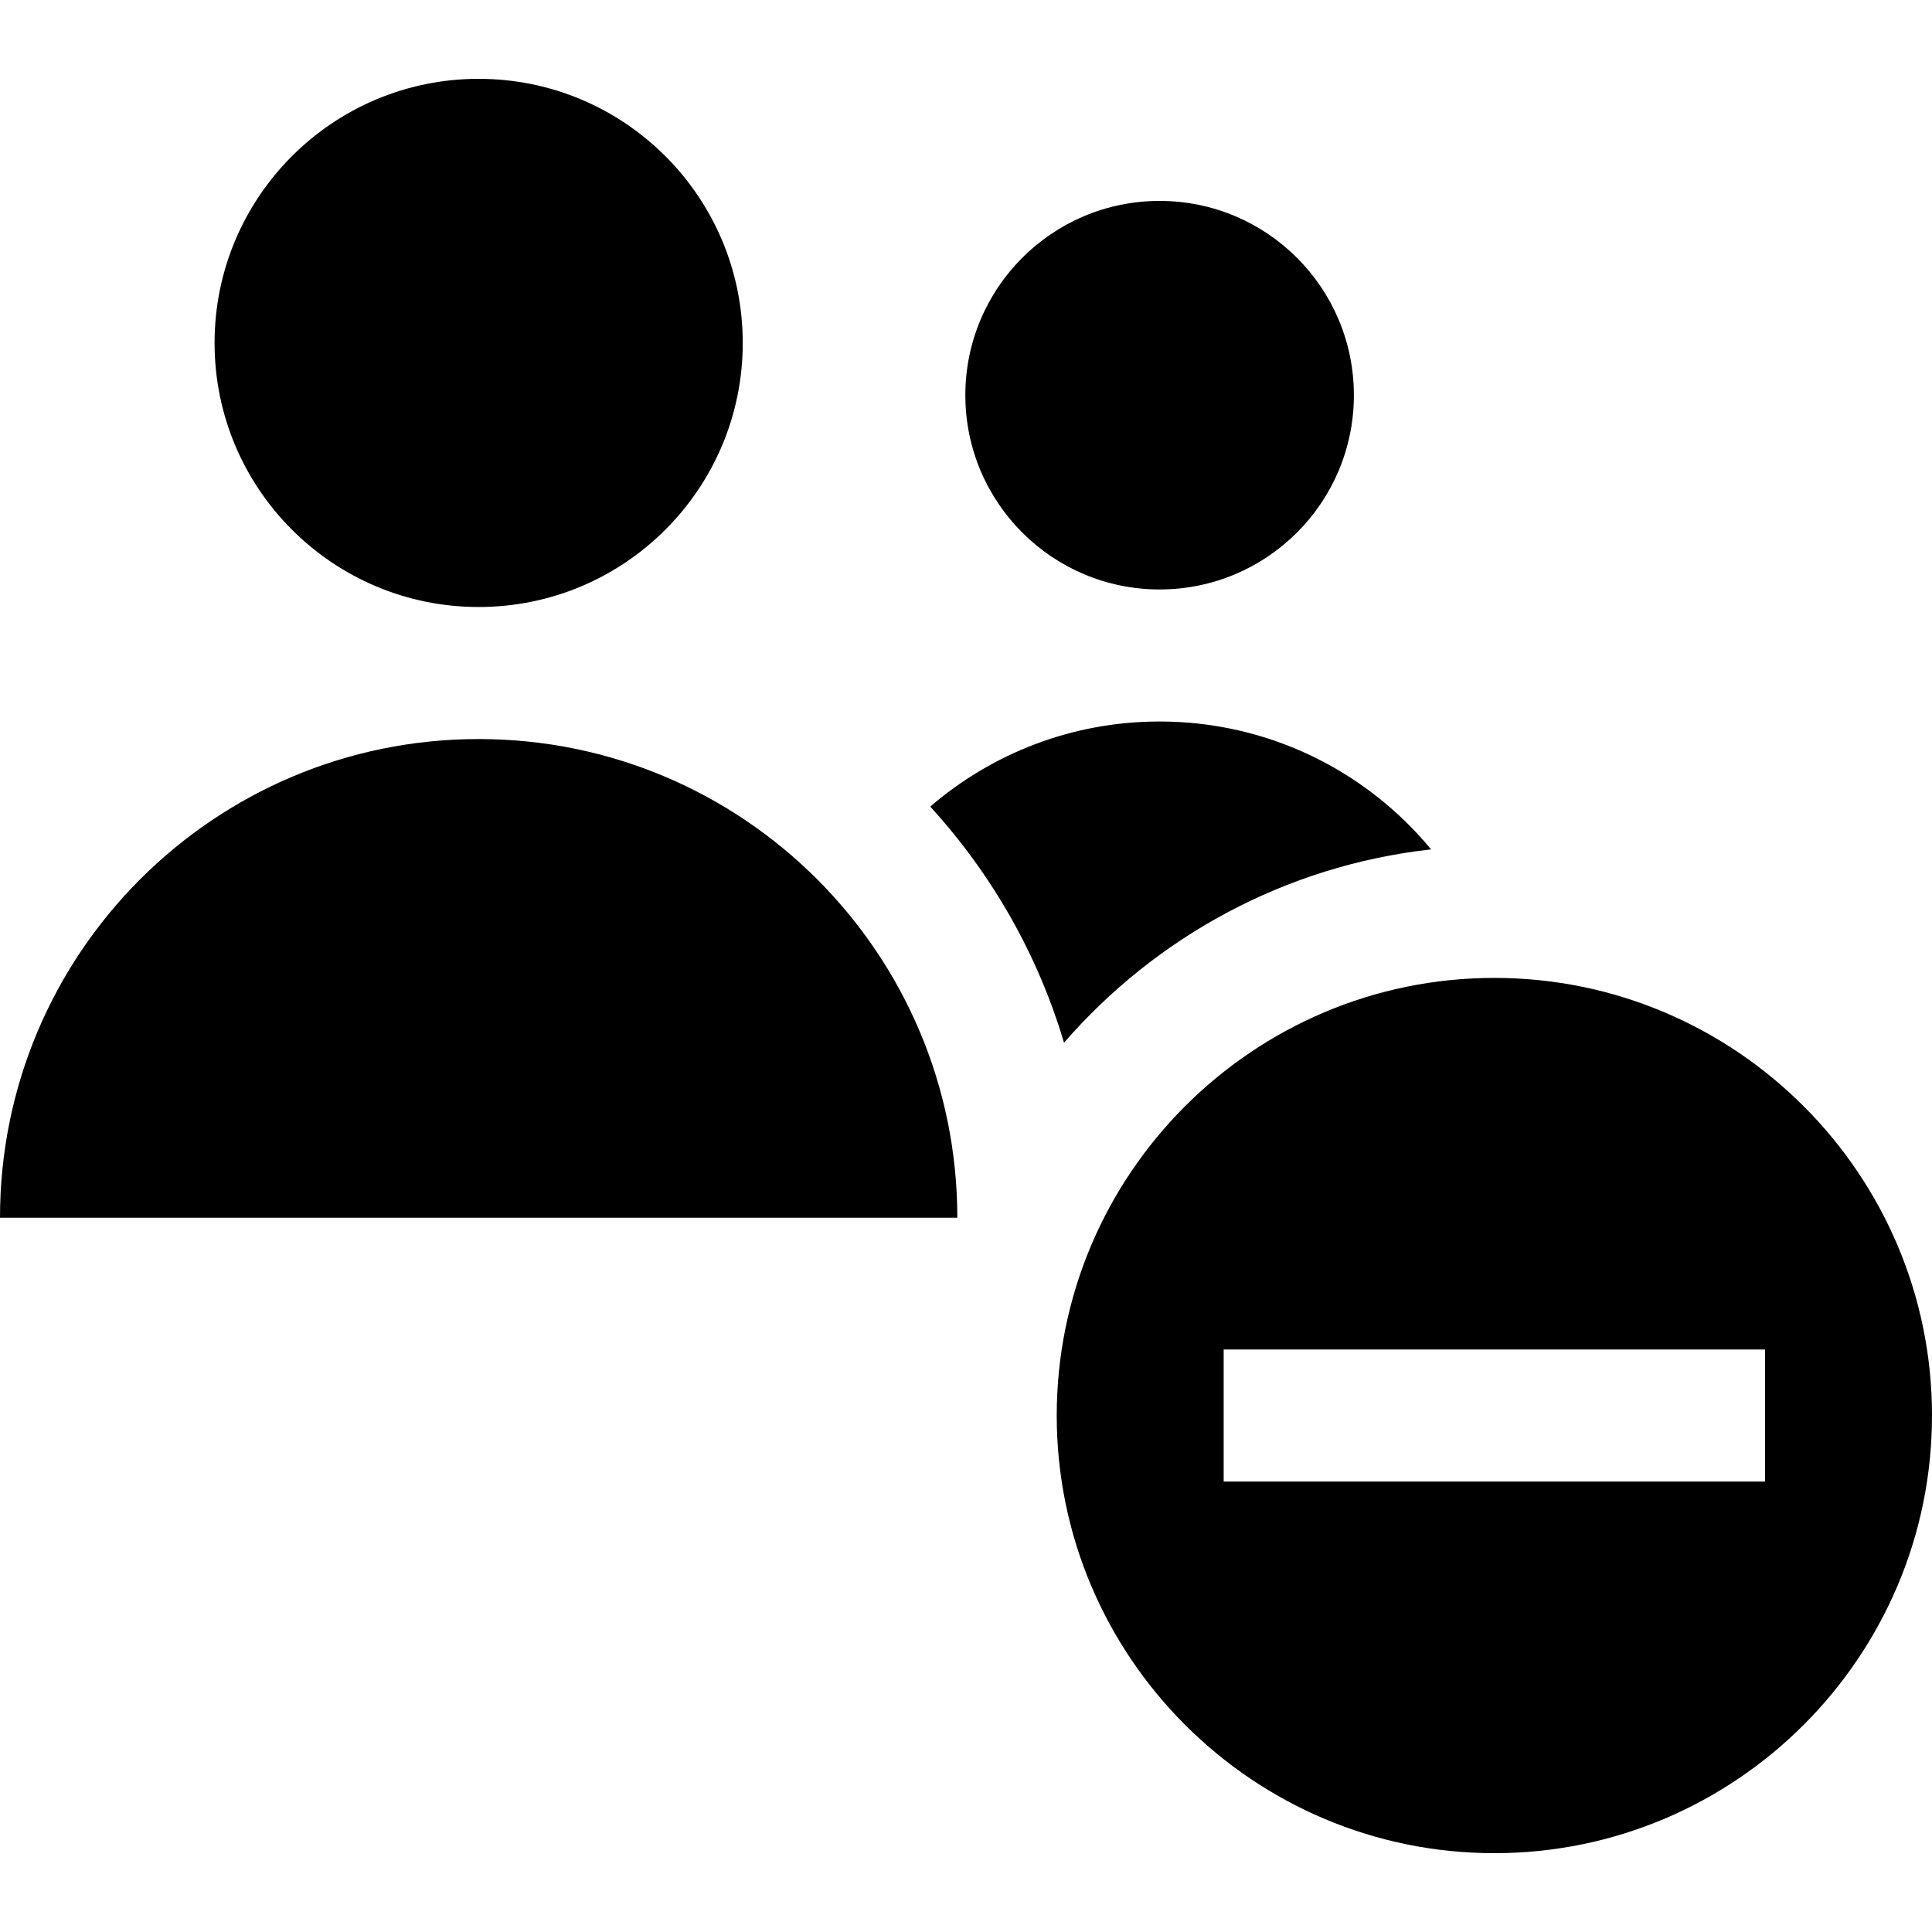
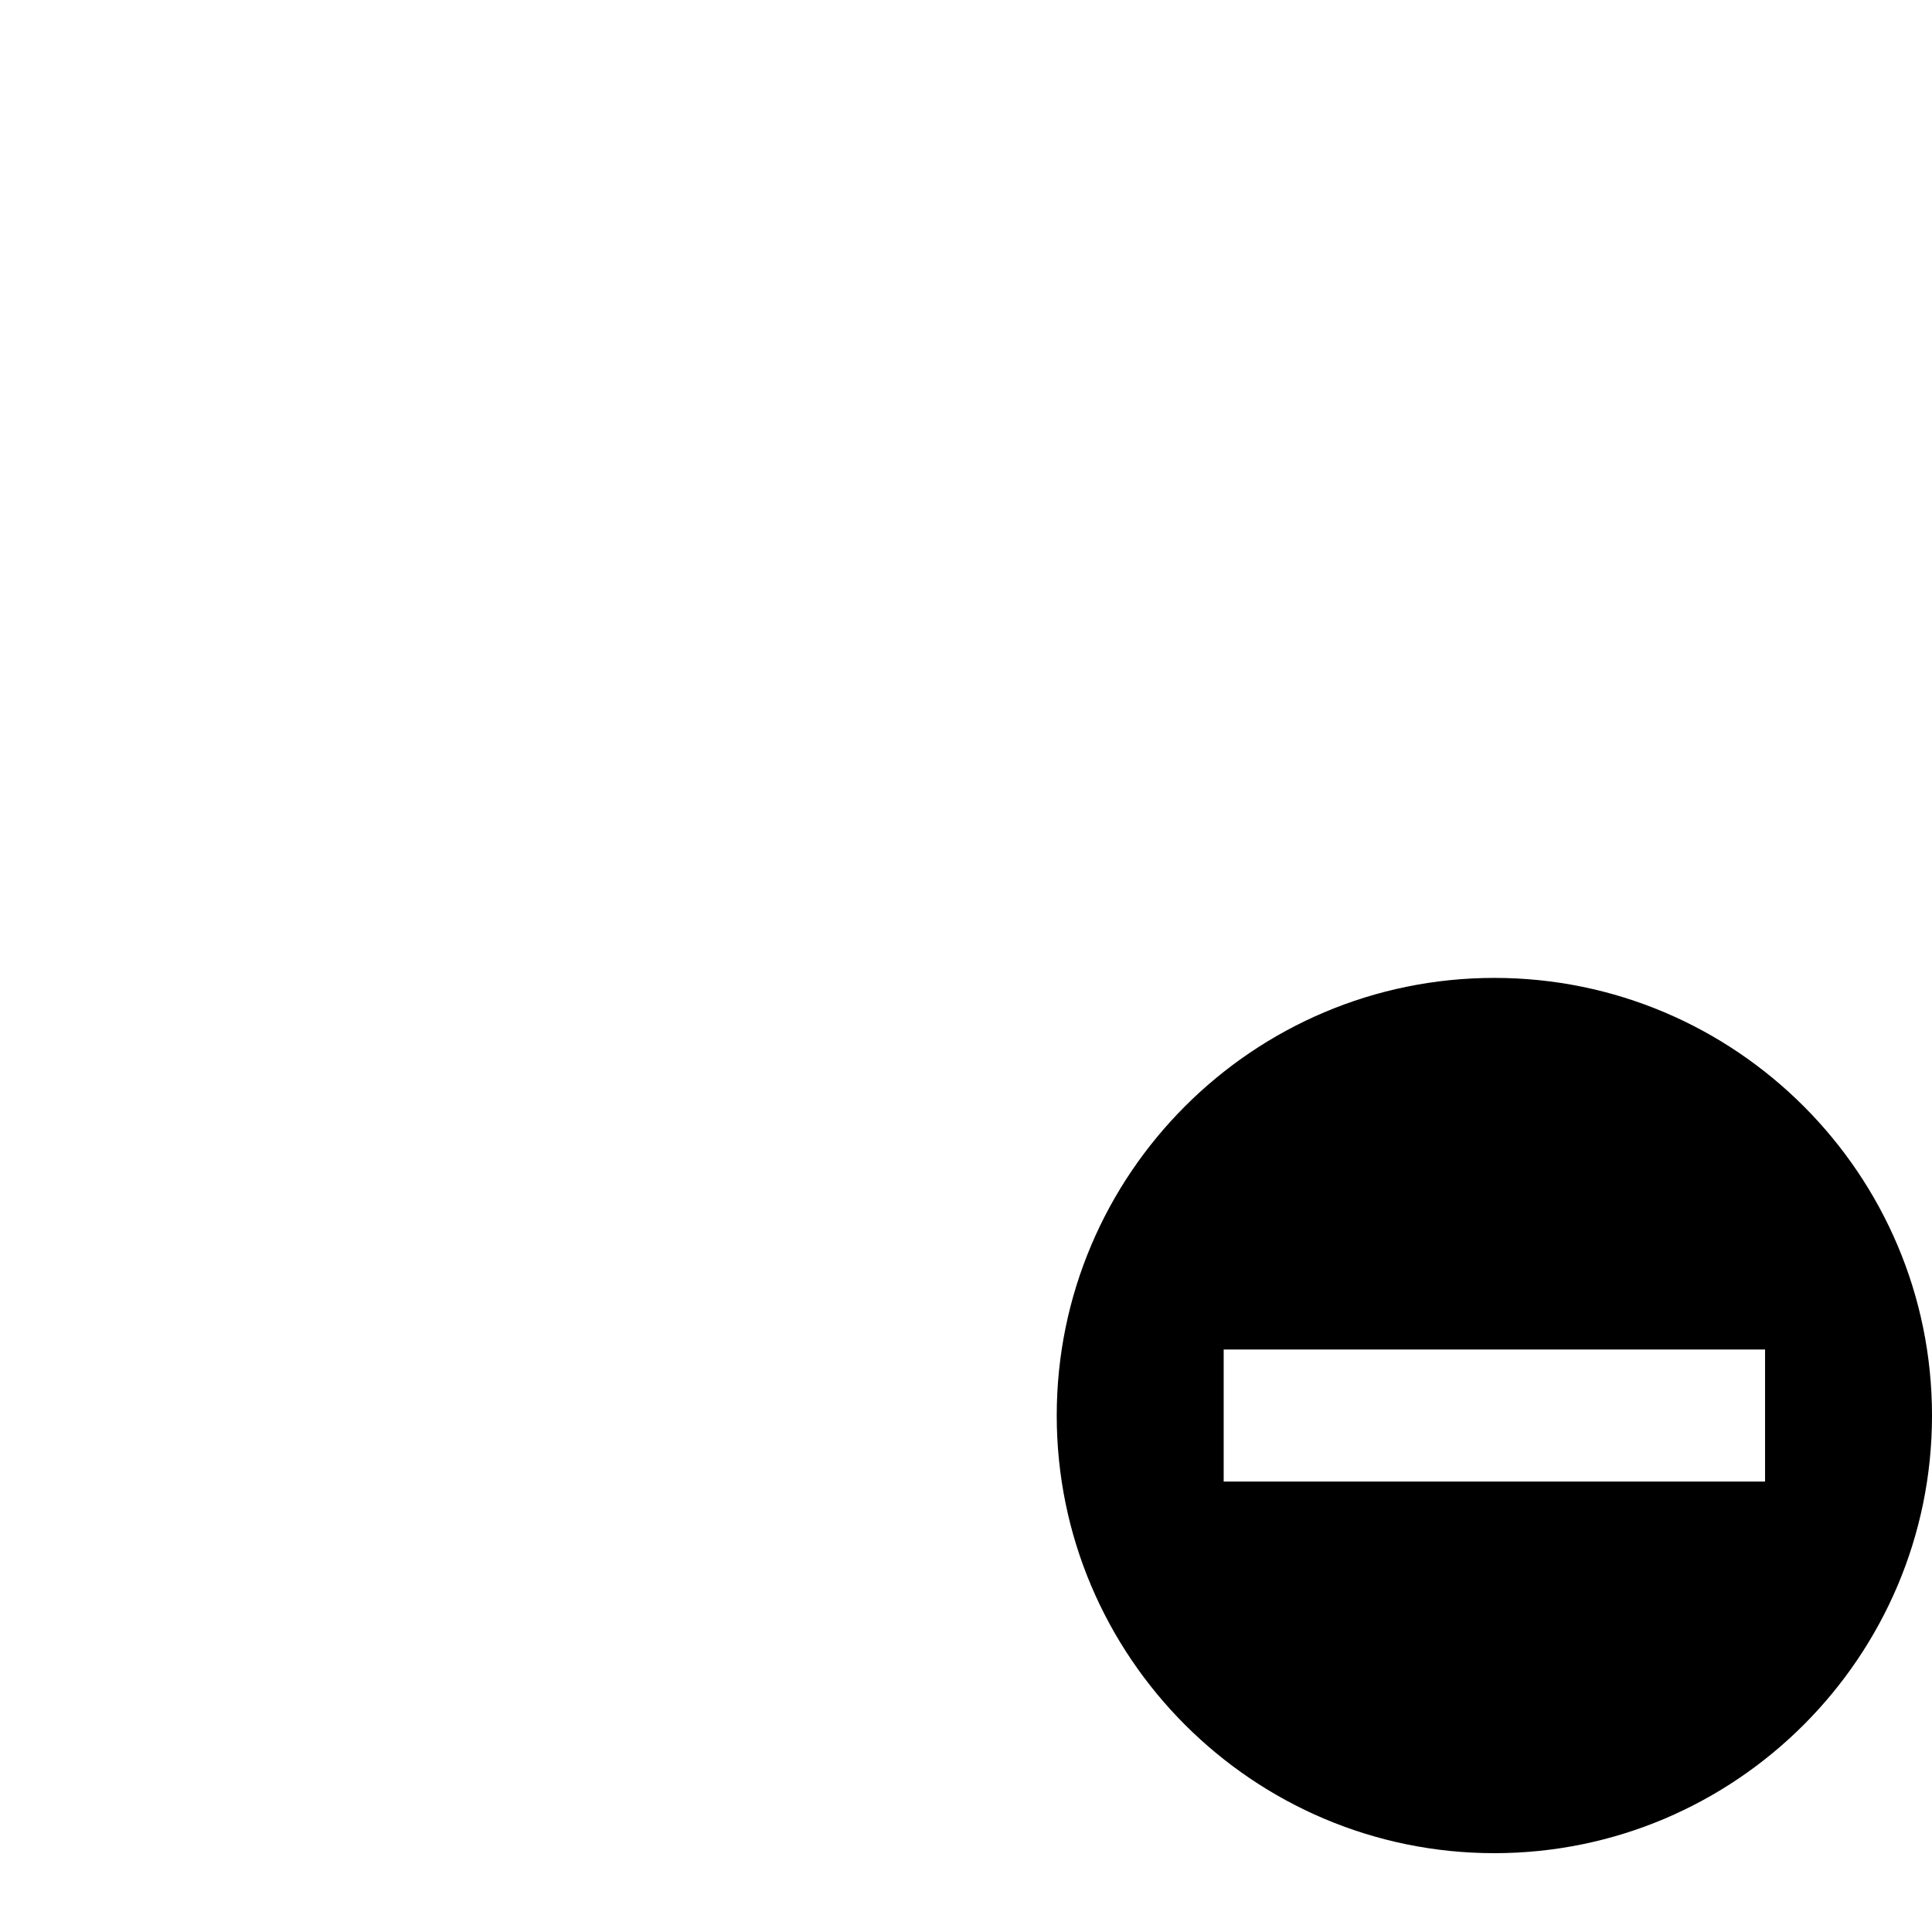
<svg xmlns="http://www.w3.org/2000/svg" fill="#000000" height="800px" width="800px" version="1.1" id="Layer_1" viewBox="0 0 438.944 438.944" xml:space="preserve">
  <g>
-     <circle cx="263.46" cy="89.785" r="44.138" />
-     <path d="M108.75,167.91C48.689,167.91,0,216.599,0,276.66h217.5C217.5,216.599,168.811,167.91,108.75,167.91z" />
-     <path d="M325.143,192.979c-14.674-17.747-36.857-29.056-61.683-29.056c-19.913,0-38.111,7.292-52.113,19.329   c14.212,15.576,24.508,33.86,30.395,53.649C262.534,212.935,291.965,196.661,325.143,192.979z" />
-     <circle cx="108.75" cy="77.91" r="60" />
    <path d="M339.515,222.176c-54.826,0-99.429,44.604-99.429,99.429c0,54.826,44.604,99.43,99.429,99.43s99.43-44.604,99.43-99.43   C438.944,266.78,394.34,222.176,339.515,222.176z M401.015,336.606h-123v-30h123V336.606z" />
  </g>
</svg>